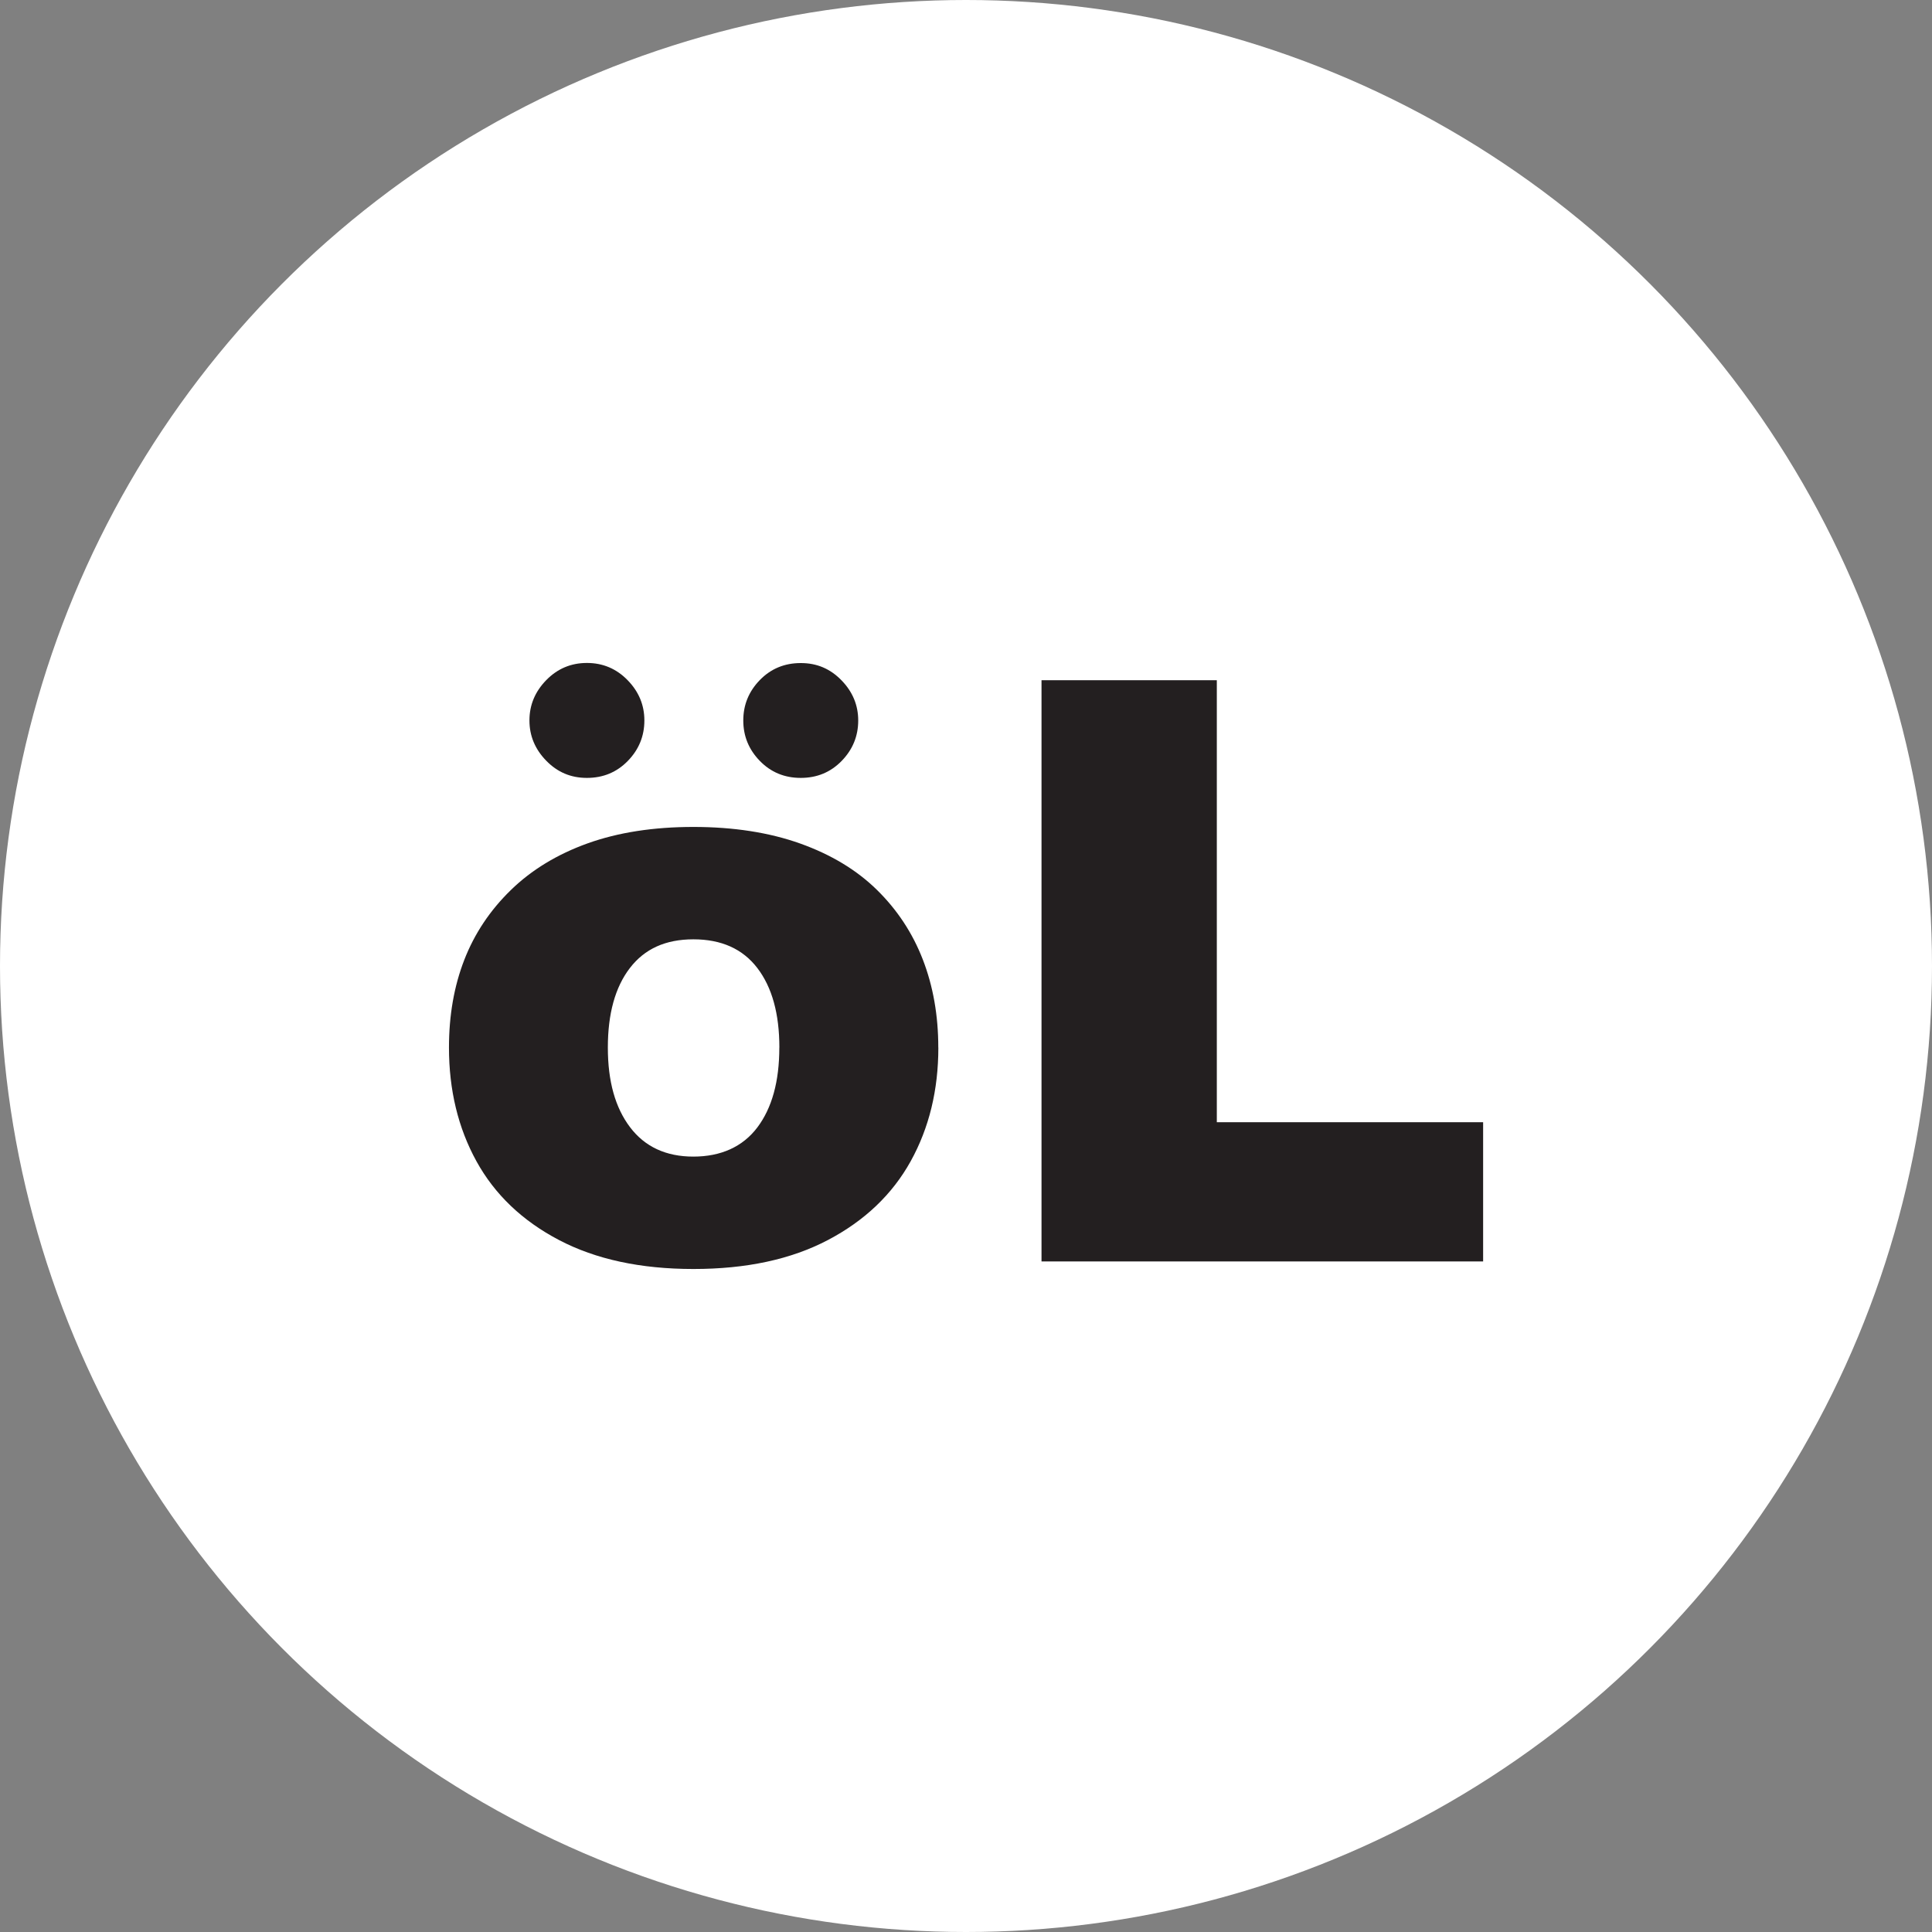
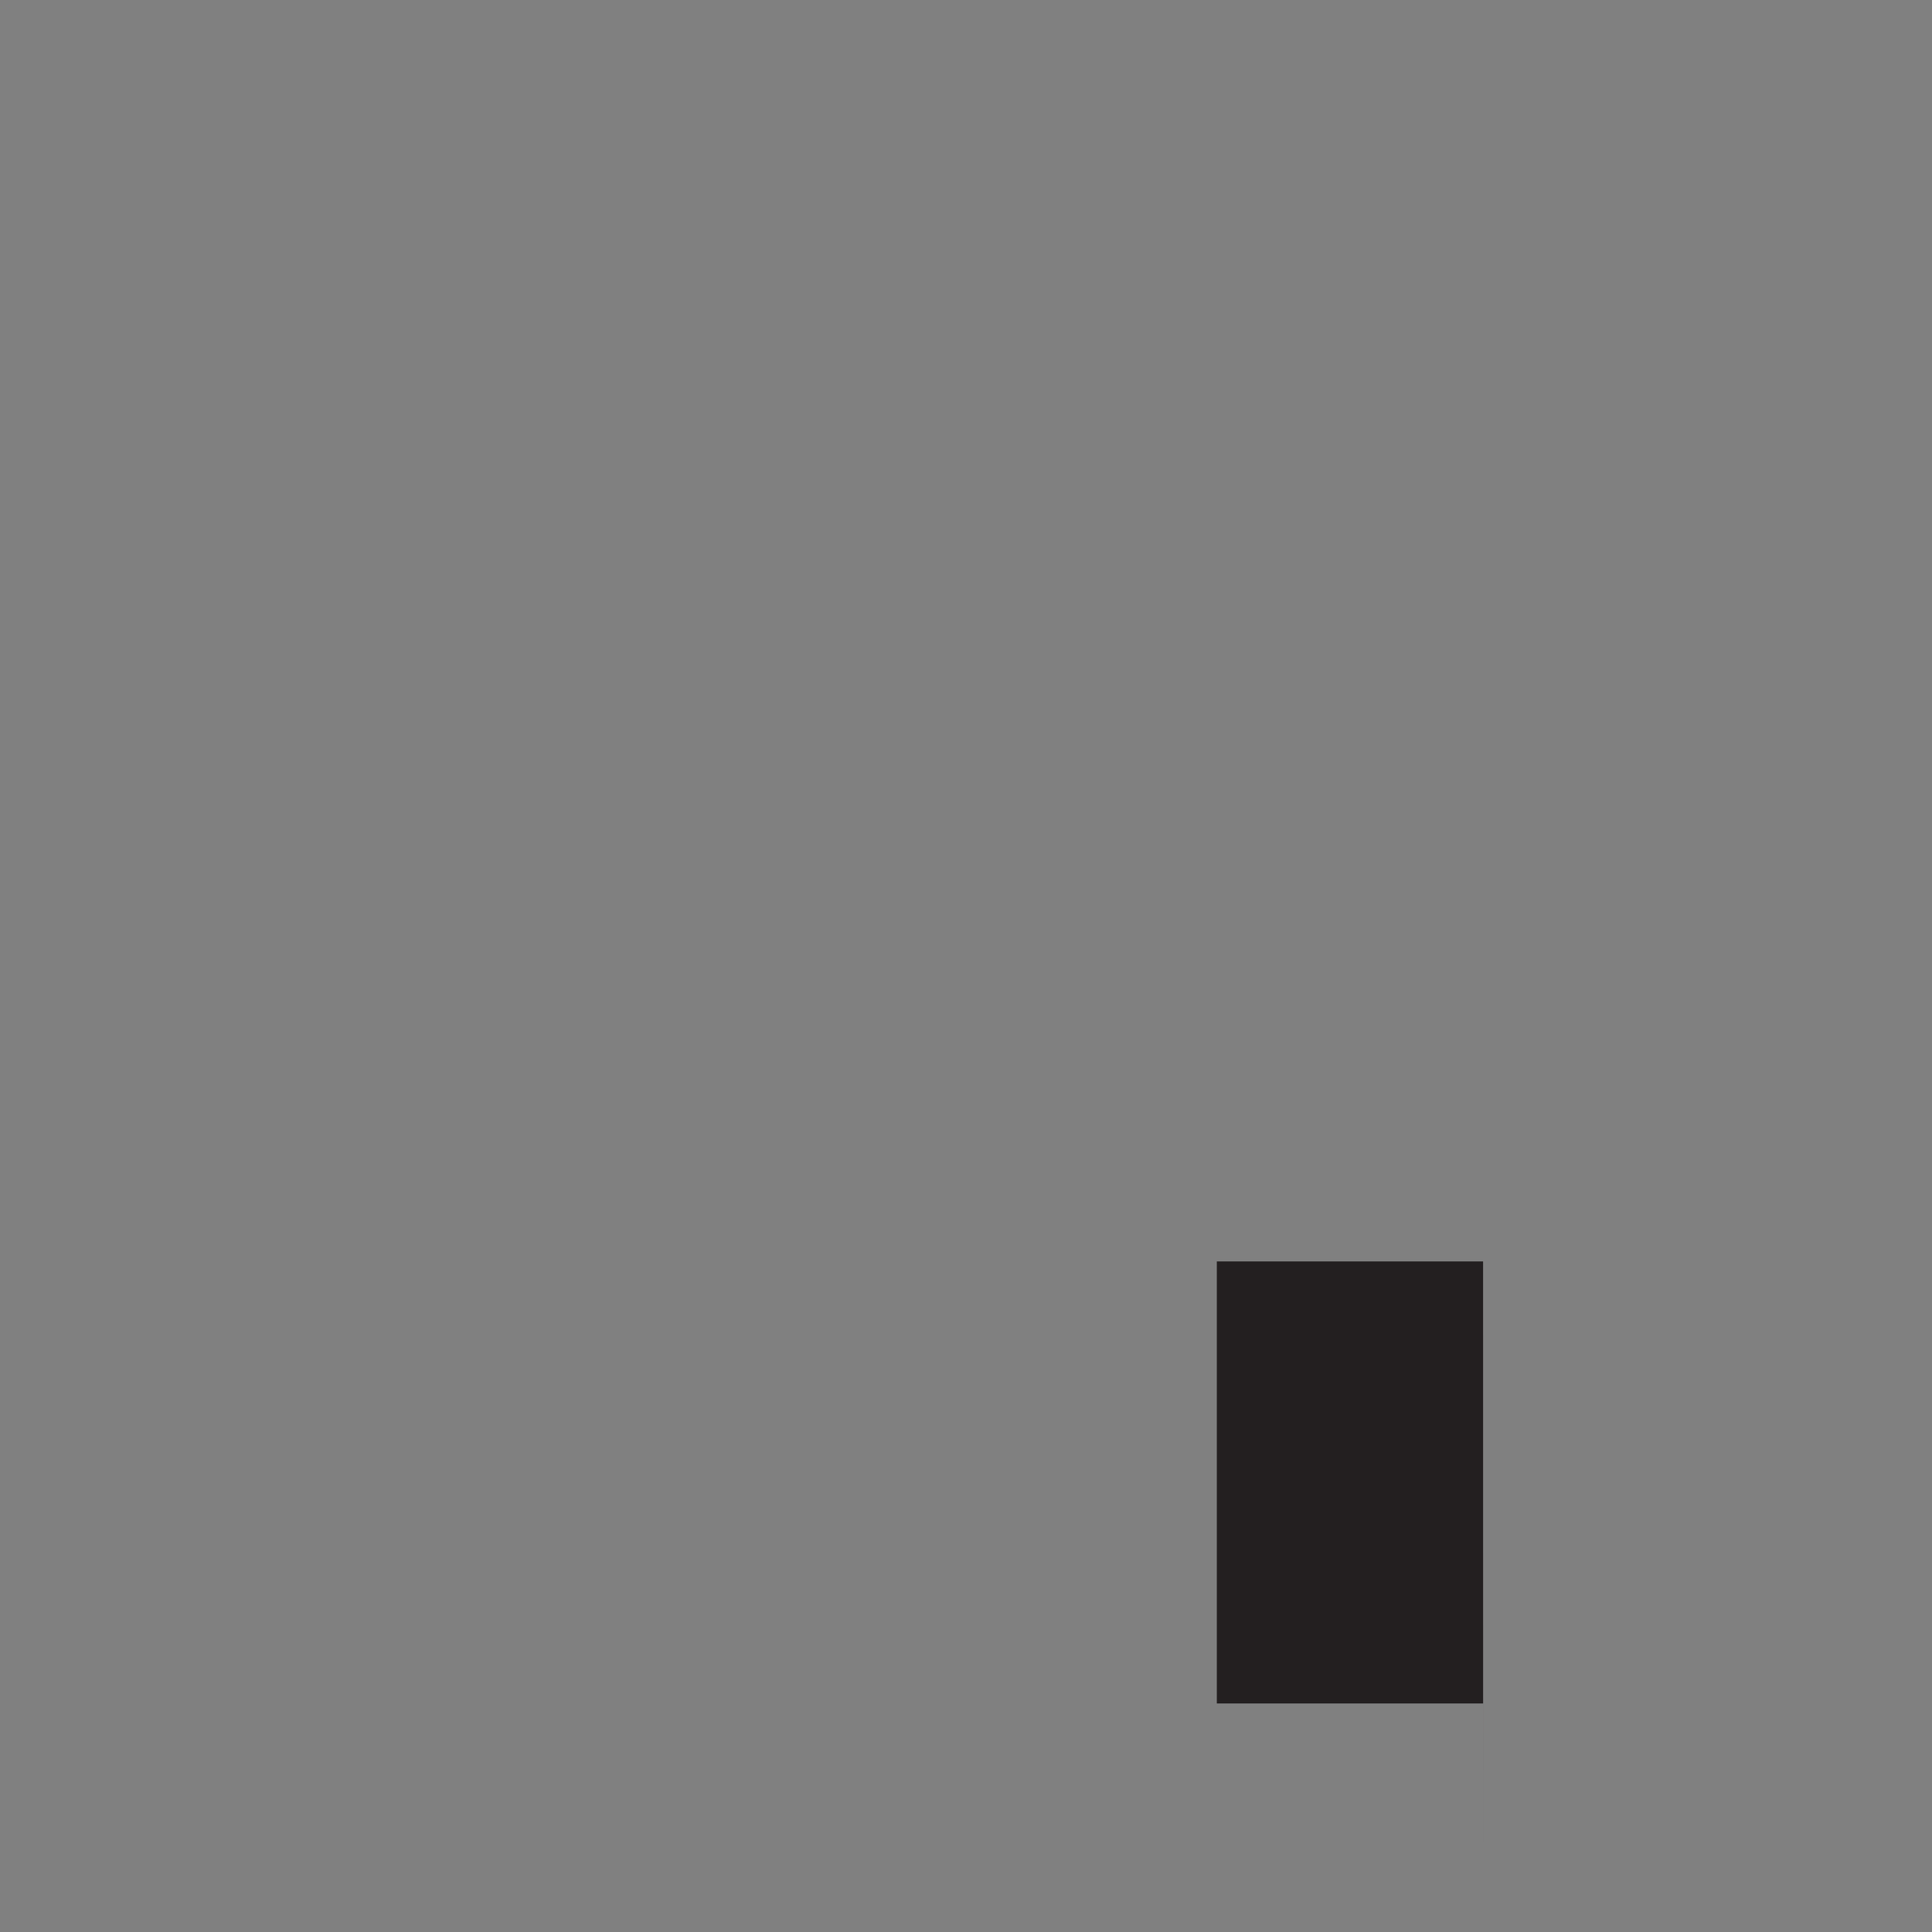
<svg xmlns="http://www.w3.org/2000/svg" viewBox="0 0 394 394" data-name="Layer 2" id="Layer_2">
  <rect x="0" y="0" width="394" height="394" fill="#808080" stroke="none" />
  <defs>
    <style>
      .cls-1 {
        fill: #231f20;
      }

      .cls-2 {
        fill: #fff;
      }
    </style>
  </defs>
  <g data-name="Layer 1" id="Layer_1-2">
    <g>
-       <circle r="197" cy="197" cx="197" class="cls-2" />
      <g>
-         <path d="M191.36,213.63c0,8.67-1.88,16.39-5.64,23.18-3.76,6.78-9.39,12.14-16.89,16.08s-16.63,5.9-27.41,5.9-19.91-1.97-27.41-5.9-13.11-9.29-16.85-16.08c-3.73-6.78-5.6-14.51-5.6-23.18,0-6.56,1.04-12.51,3.12-17.87s5.25-10.11,9.49-14.24,9.48-7.31,15.69-9.54c6.21-2.22,13.4-3.34,21.55-3.34s15.47,1.13,21.77,3.38c6.3,2.25,11.52,5.4,15.65,9.45s7.26,8.78,9.36,14.2,3.16,11.4,3.16,17.96ZM131.41,146.93c0,3.19-1.13,5.94-3.38,8.25s-5.03,3.46-8.34,3.46-6.02-1.17-8.3-3.51-3.42-5.07-3.42-8.21,1.14-5.87,3.42-8.21,5.05-3.51,8.3-3.51,6.02,1.17,8.3,3.51,3.42,5.07,3.42,8.21ZM158.94,213.63c0-6.9-1.5-12.3-4.49-16.21-2.99-3.91-7.34-5.86-13.04-5.86s-9.96,1.95-12.96,5.86-4.49,9.31-4.49,16.21,1.51,12.26,4.53,16.25,7.33,5.99,12.91,5.99,10.05-1.98,13.04-5.94,4.49-9.39,4.49-16.29ZM175.02,146.93c0,3.19-1.13,5.94-3.38,8.25s-5.03,3.46-8.34,3.46-6.09-1.15-8.34-3.46-3.38-5.06-3.38-8.25,1.13-5.94,3.38-8.25,5.03-3.46,8.34-3.46,6.02,1.17,8.3,3.51,3.42,5.07,3.42,8.21Z" class="cls-1" />
-         <path d="M302.45,257.25h-90.05v-118.53h35.75v90.14h54.31v28.39Z" class="cls-1" />
+         <path d="M302.45,257.25h-90.05h35.75v90.14h54.31v28.39Z" class="cls-1" />
      </g>
    </g>
  </g>
</svg>